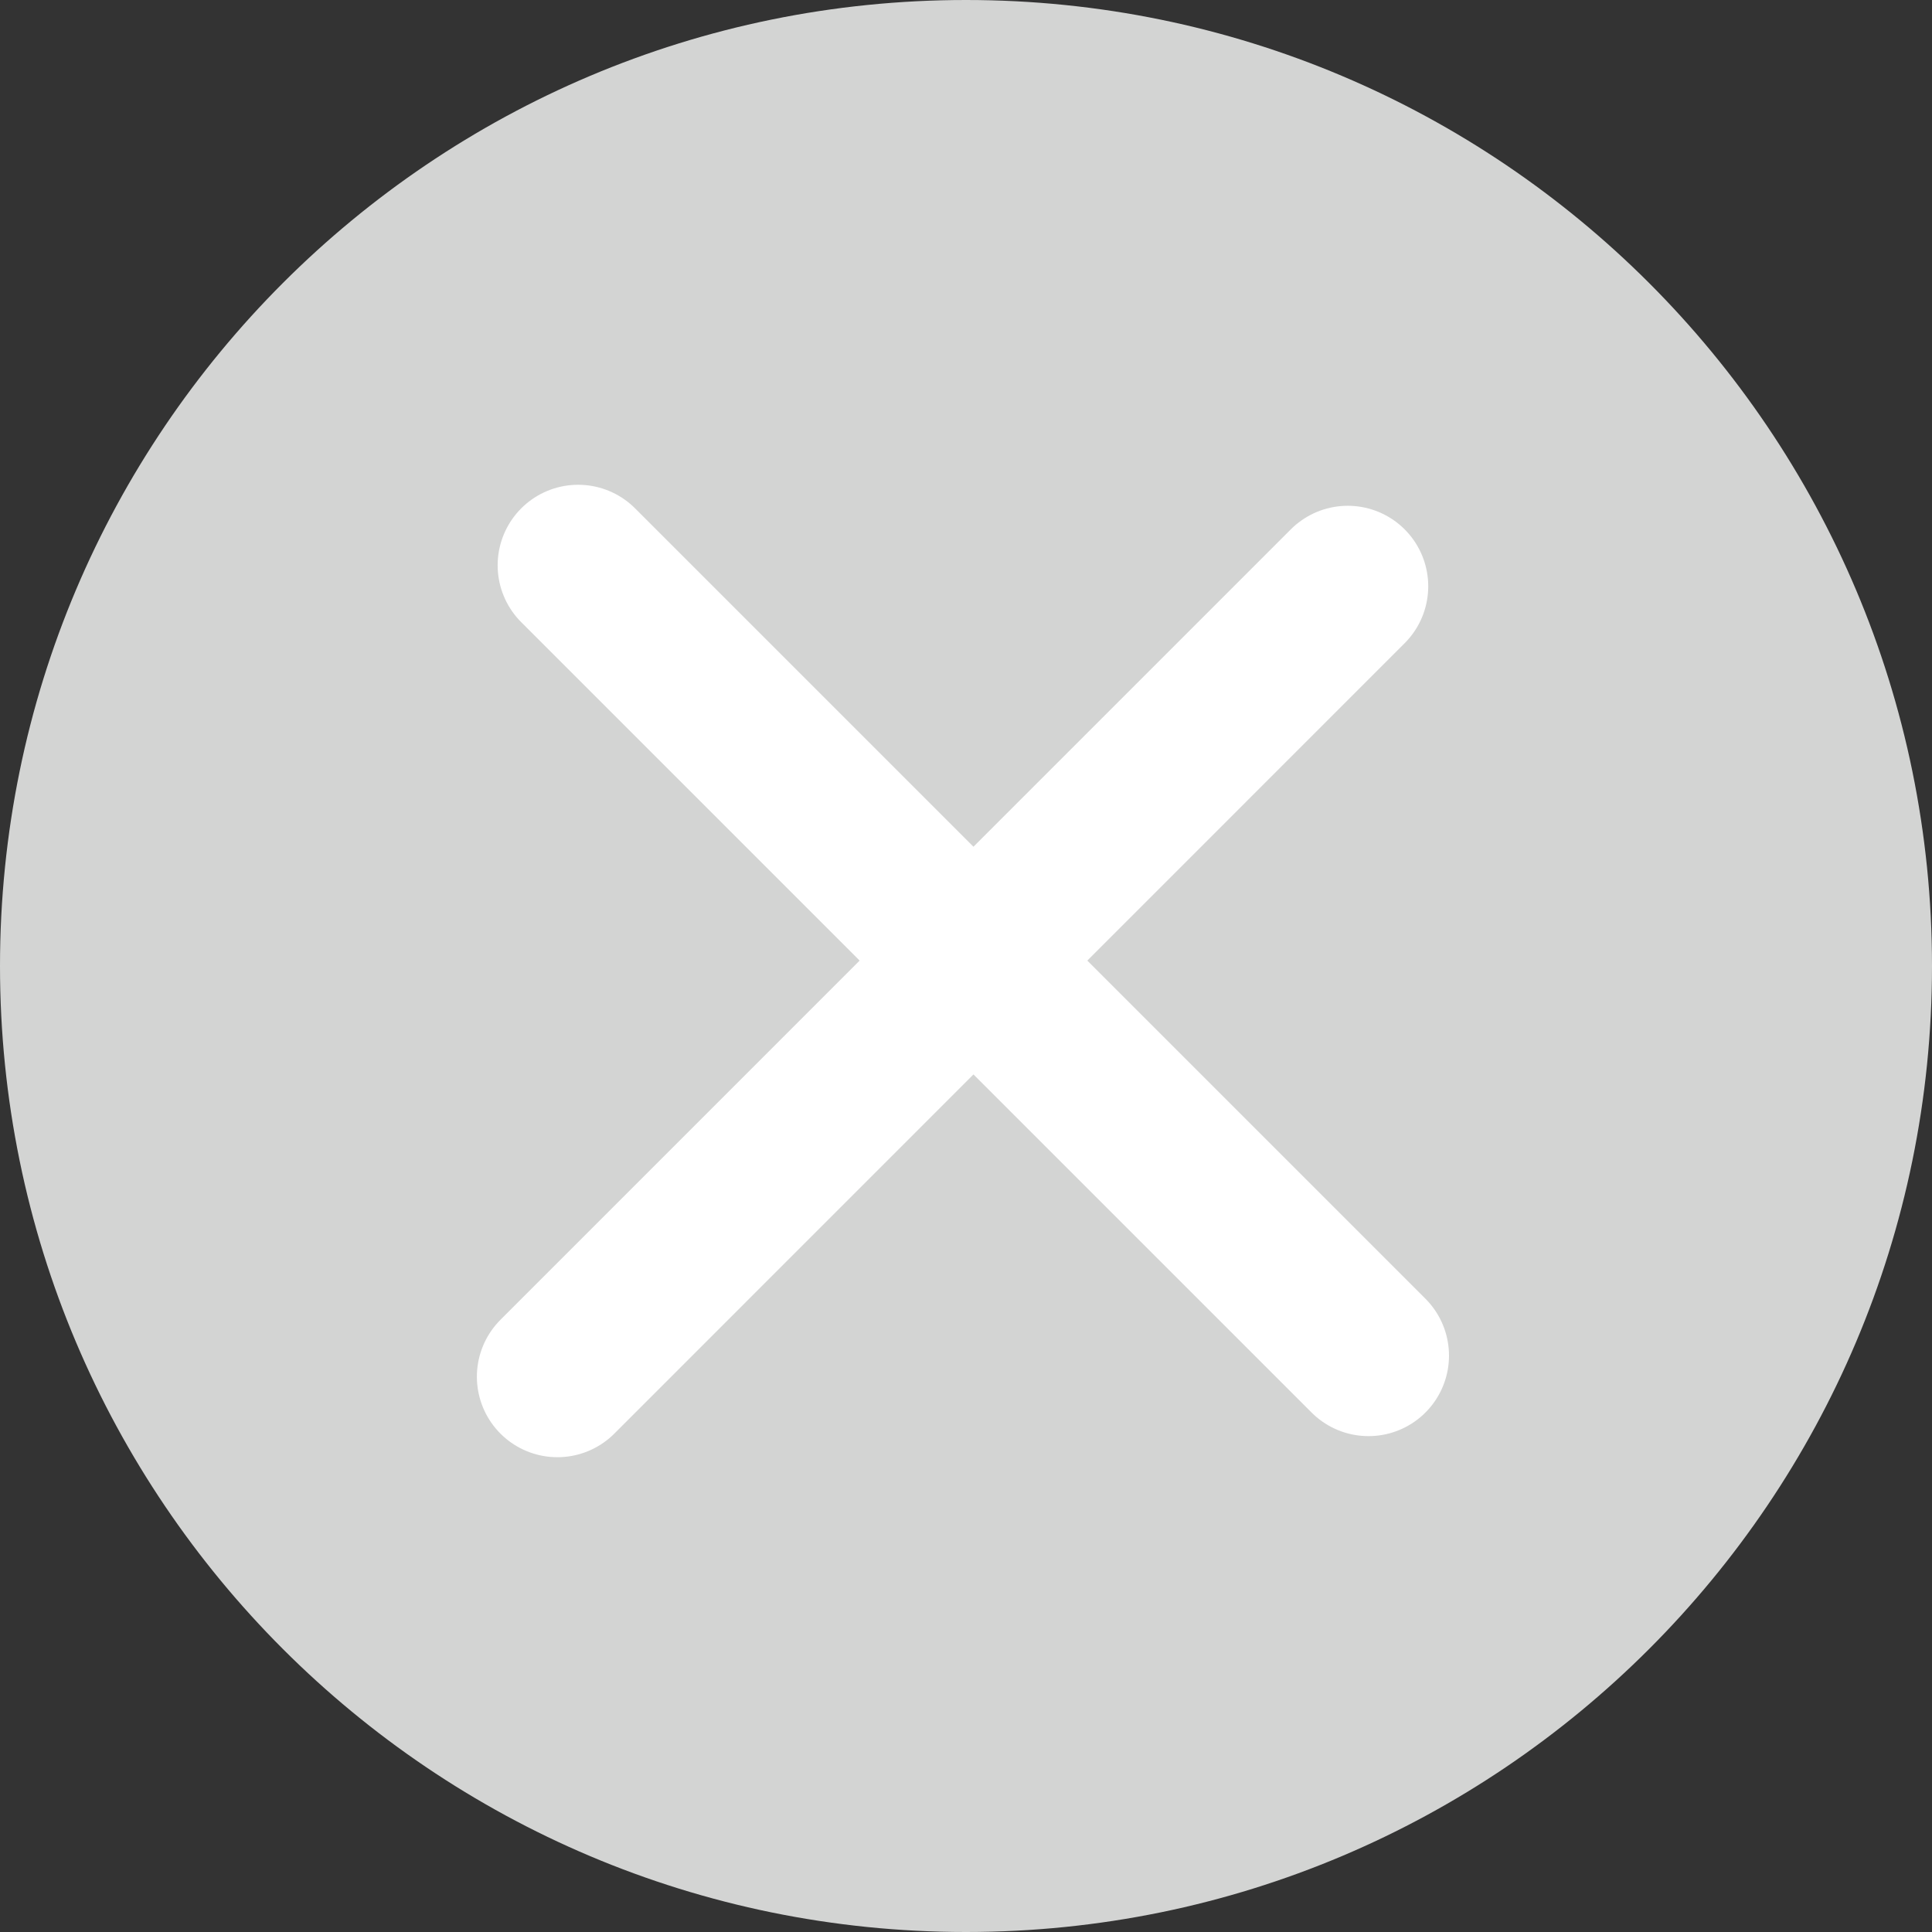
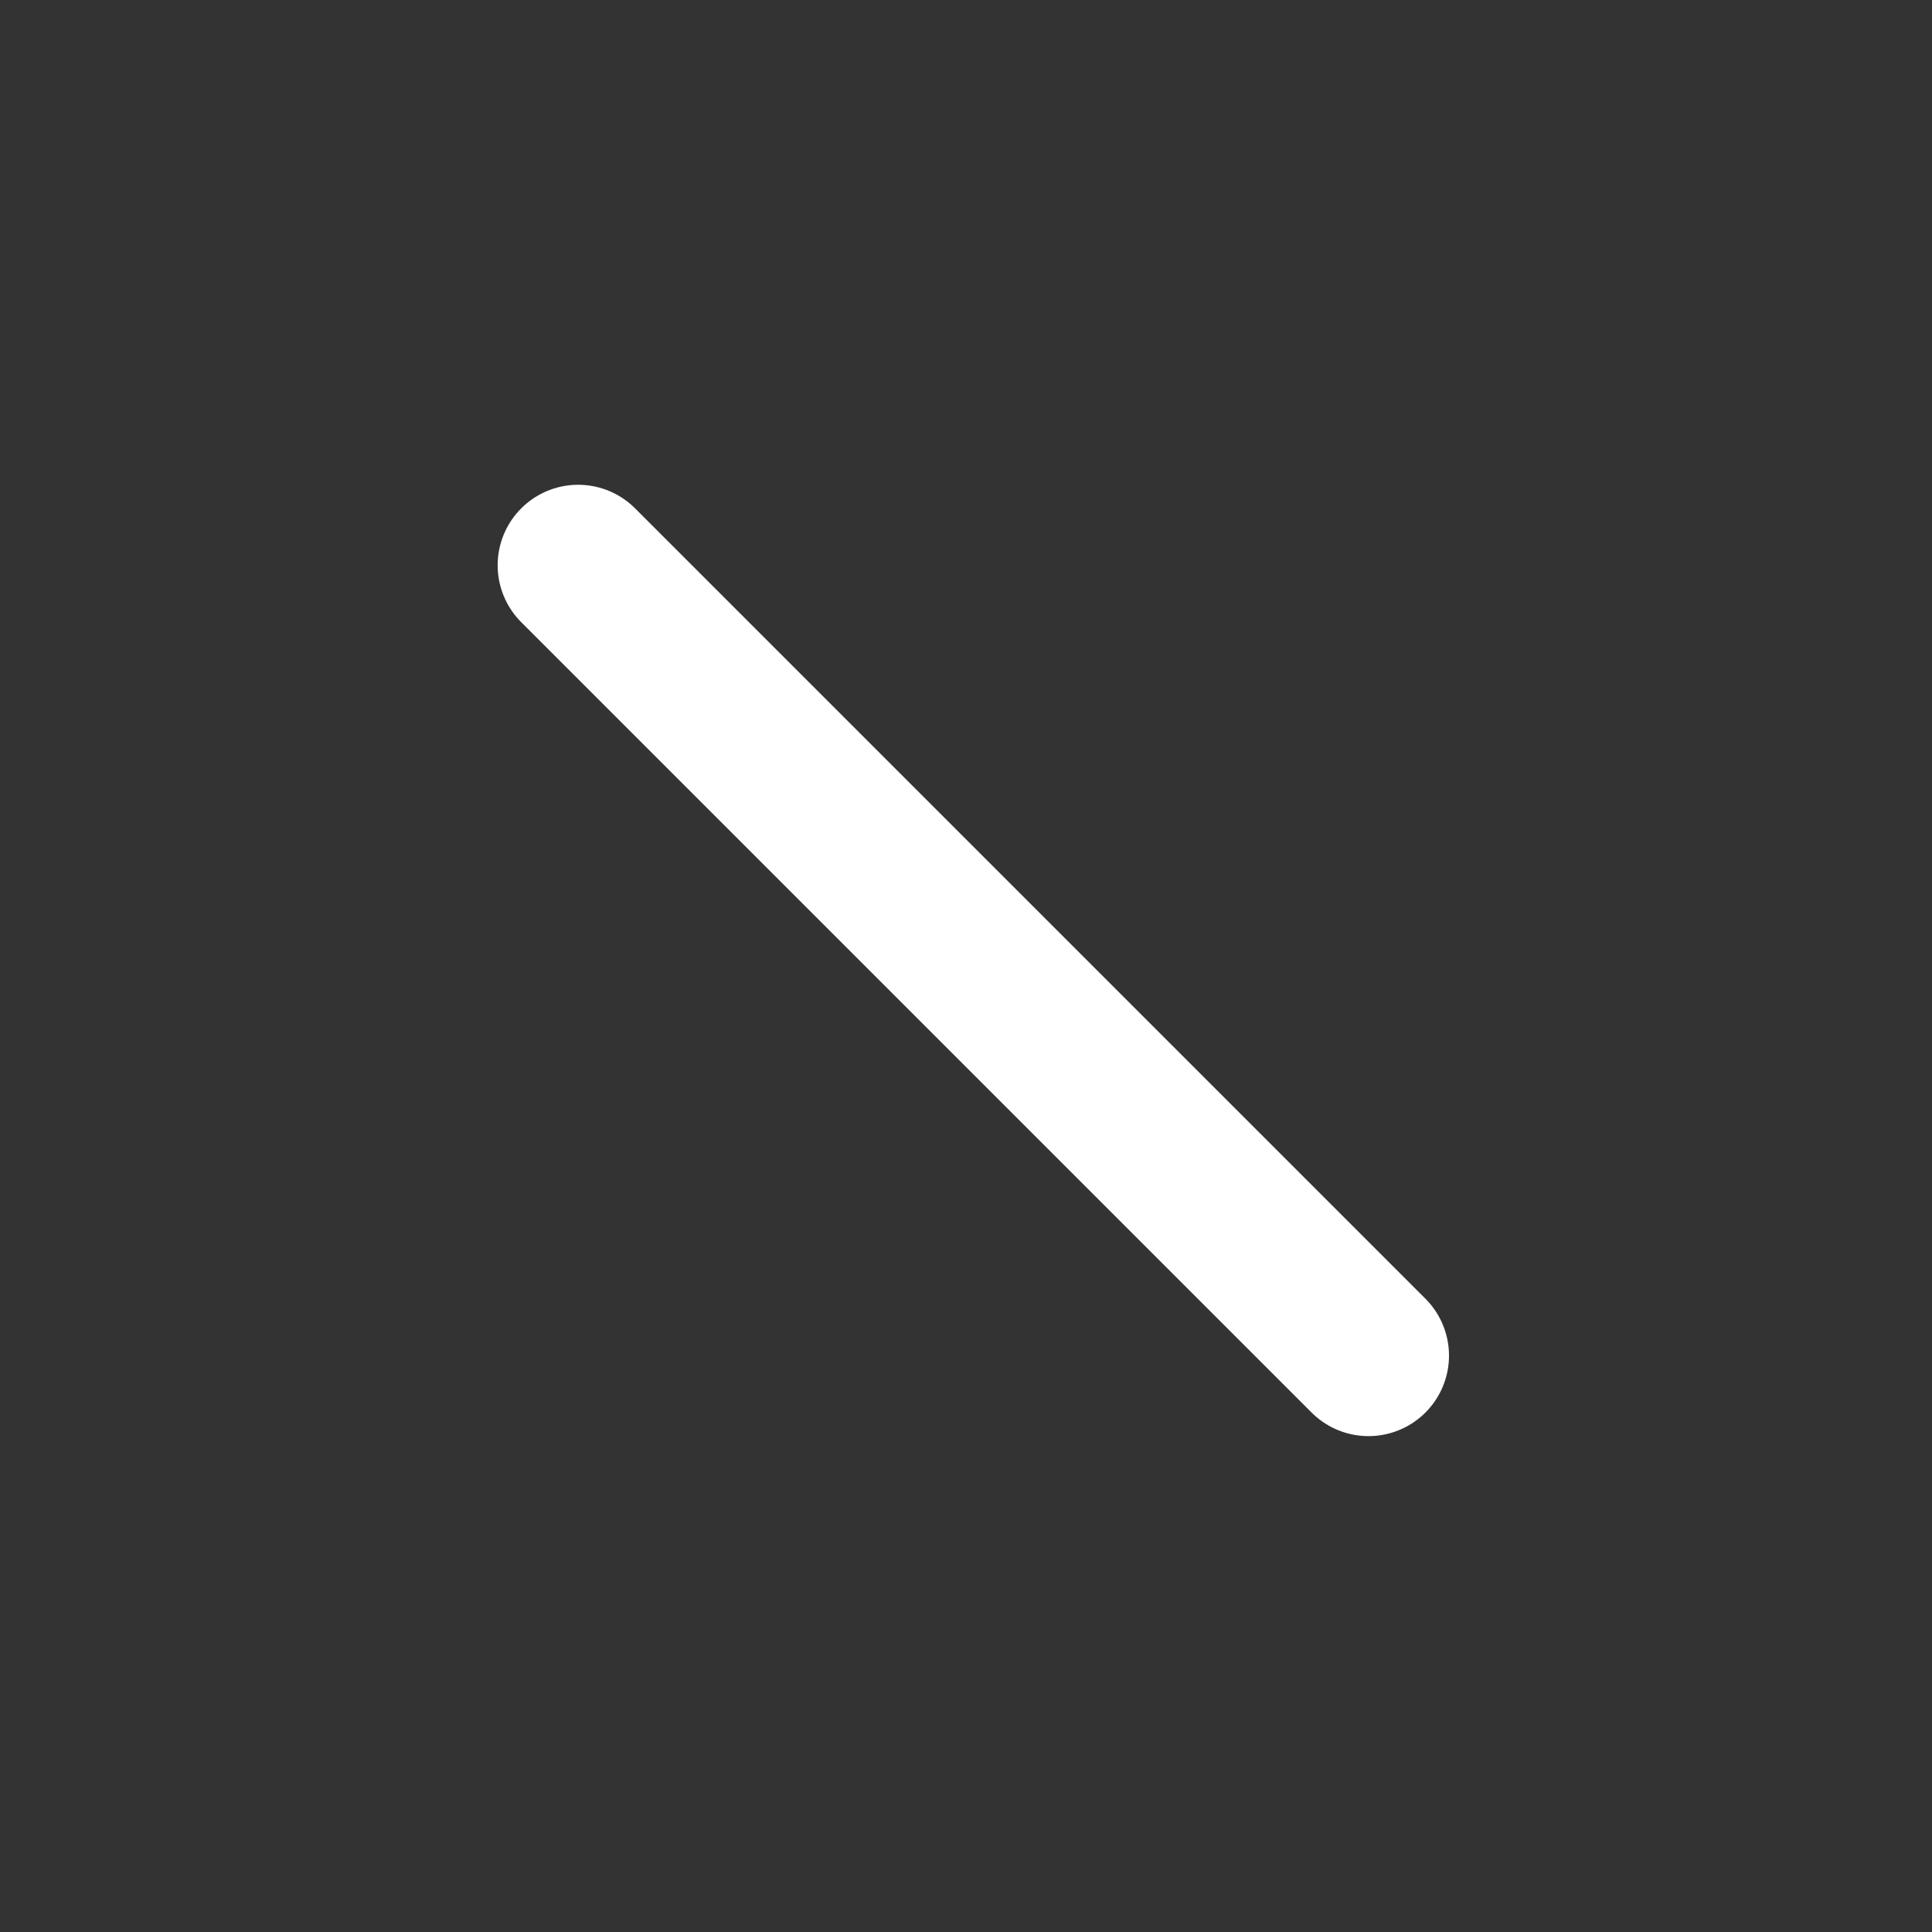
<svg xmlns="http://www.w3.org/2000/svg" width="24" height="24" viewBox="0 0 24 24" fill="none">
  <rect x="0" y="0" width="24" height="24" fill="#333333" stroke="none" />
-   <path d="M24 12C24 18.627 18.627 24 12 24C5.373 24 0 18.627 0 12C0 5.373 5.373 0 12 0C18.627 0 24 5.373 24 12Z" fill="#D3D4D3" />
-   <path d="M6.924 17.102L16.742 7.283" stroke="white" stroke-width="2" stroke-linecap="round" />
  <path d="M17 16.84L7.182 7.022" stroke="white" stroke-width="2" stroke-linecap="round" />
</svg>